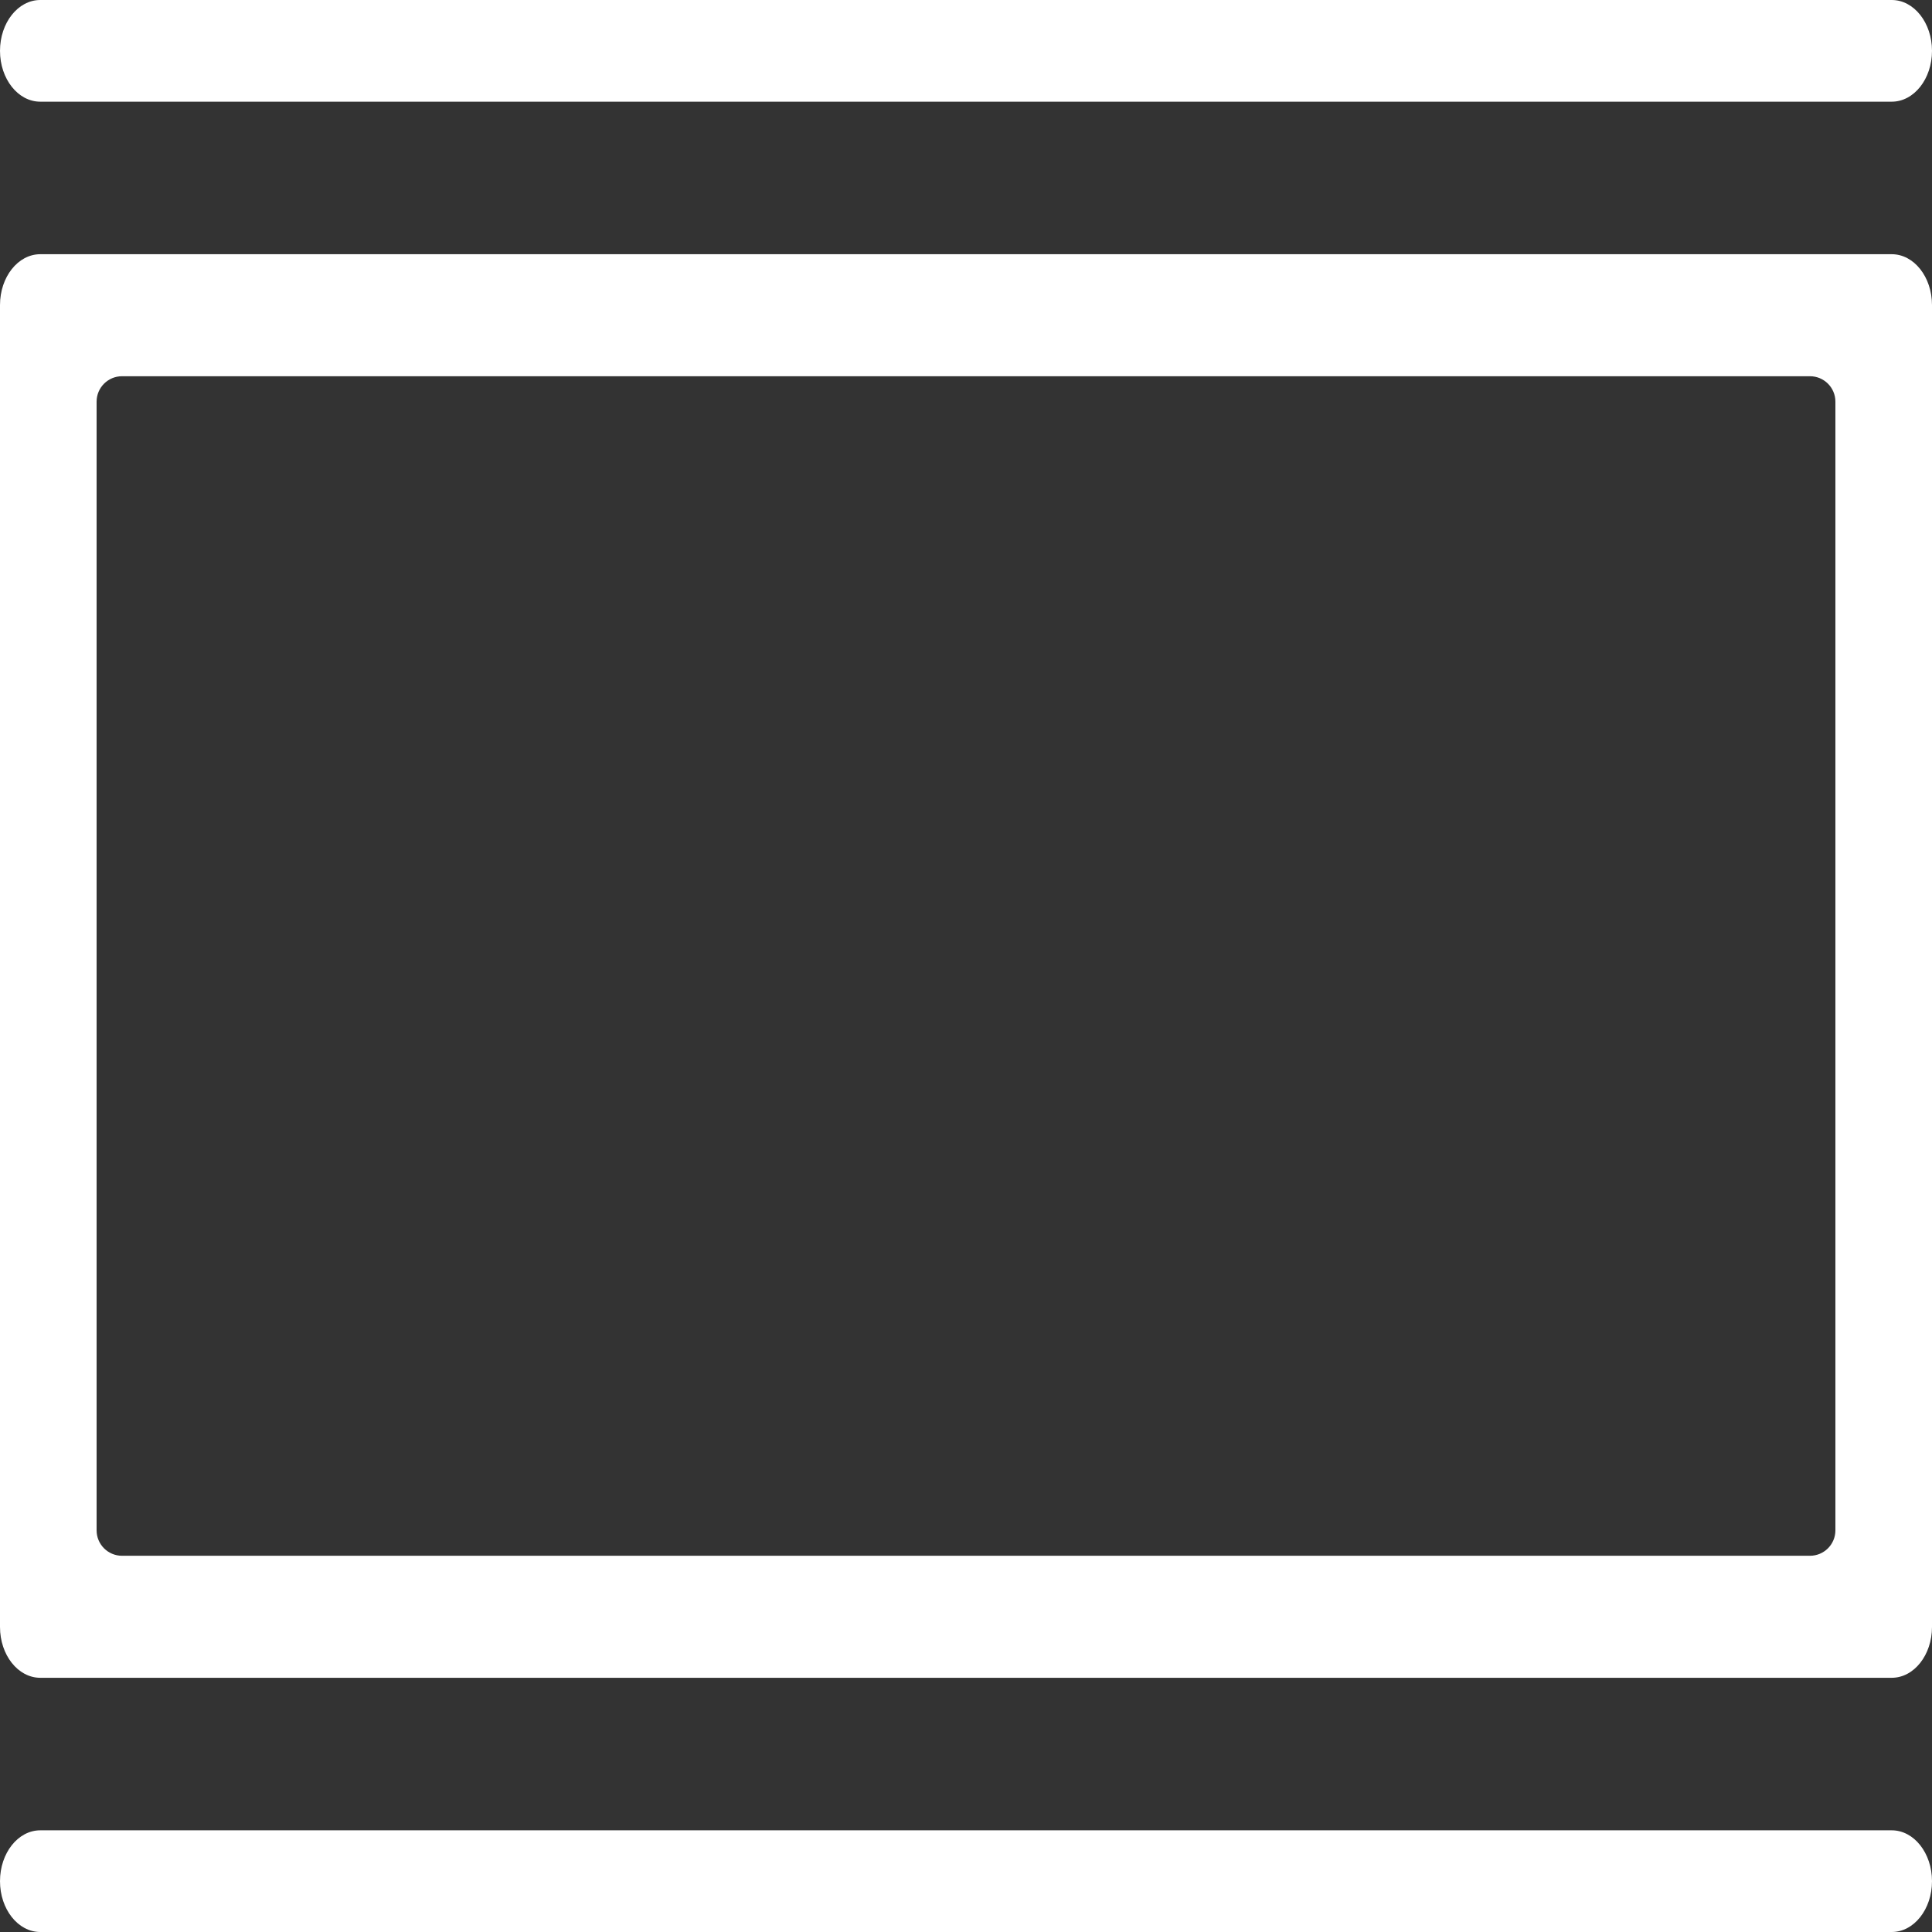
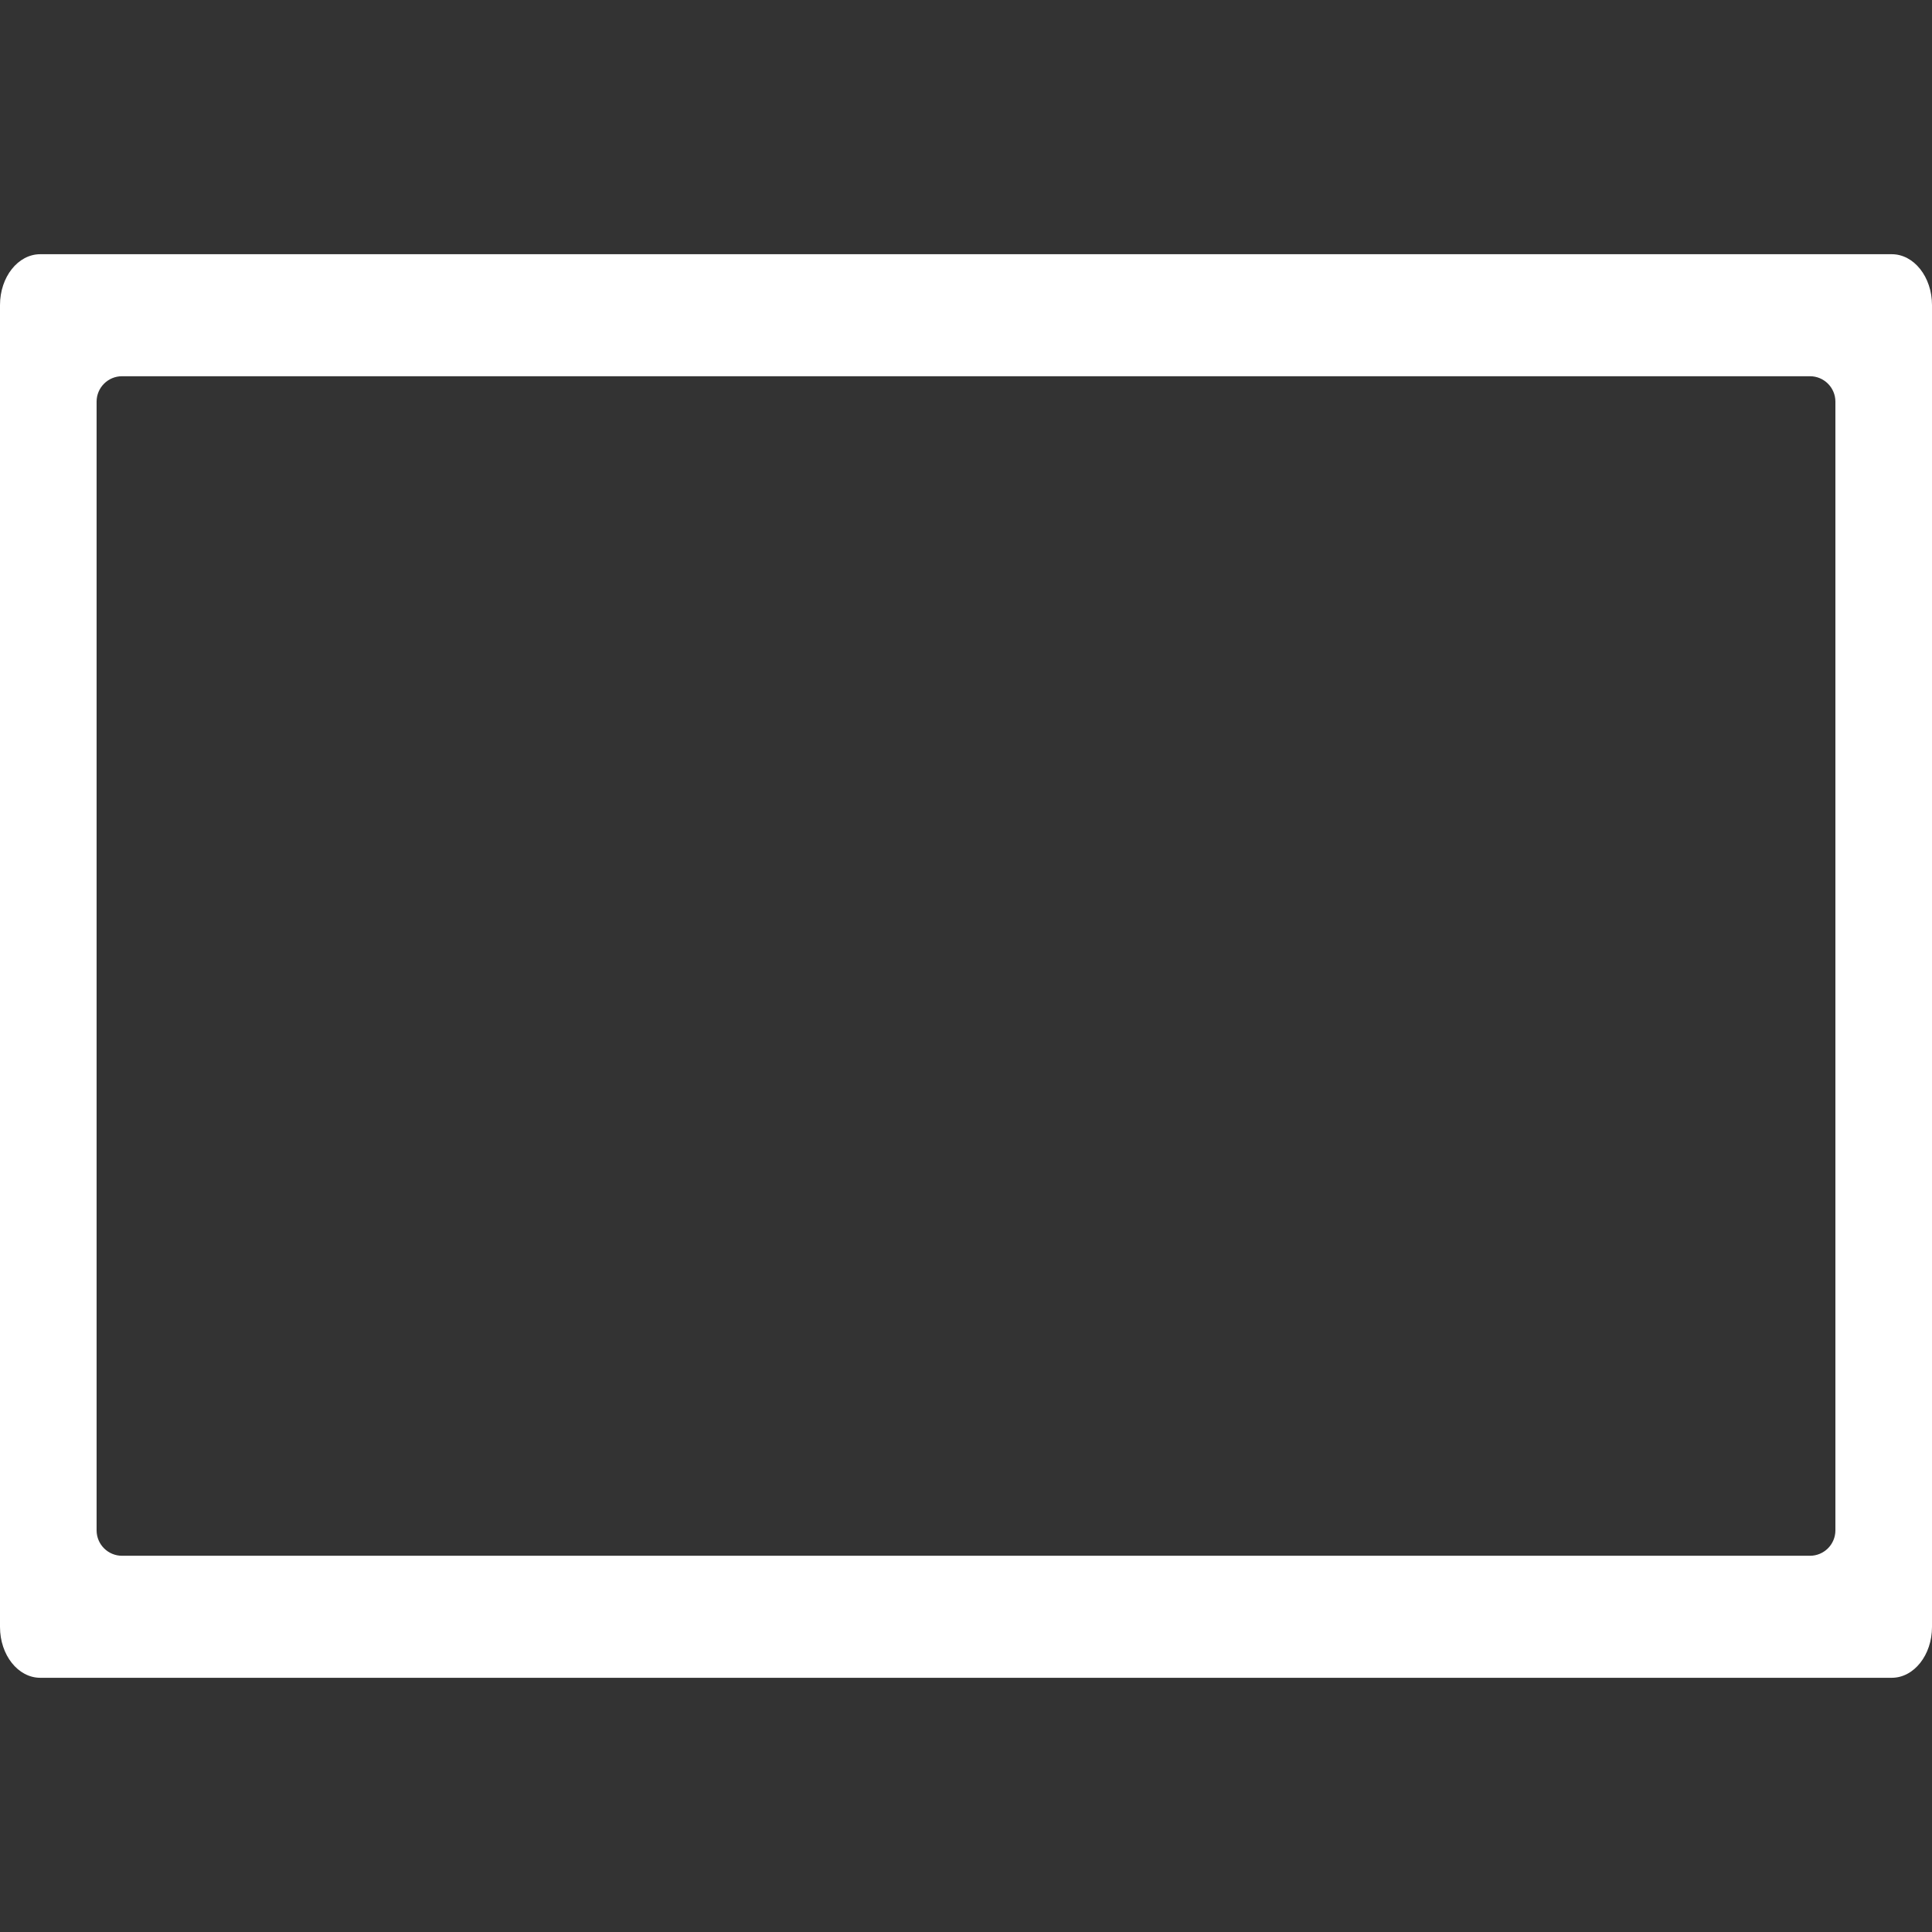
<svg xmlns="http://www.w3.org/2000/svg" width="380" height="380" viewBox="0 0 380 380" fill="none">
  <rect x="0" y="0" width="380" height="380" fill="#333333" stroke="none" />
  <path d="M372.083 50H7.917C3.545 50 0 54.477 0 60V320C0 325.522 3.545 330 7.917 330H372.083C376.456 330 380 325.522 380 320V60C380 54.477 376.456 50 372.083 50ZM361 301C361 303.761 358.761 306 356 306H24C21.239 306 19 303.761 19 301V79C19 76.239 21.239 74 24 74H356C358.761 74 361 76.239 361 79V301Z" fill="white" />
-   <path d="M372.083 0H7.917C3.545 0 0 4.477 0 10C0 15.523 3.545 20 7.917 20H372.083C376.456 20 380 15.523 380 10C380 4.477 376.456 0 372.083 0Z" fill="white" />
-   <path d="M372.083 360H7.917C3.545 360 0 364.478 0 370C0 375.522 3.545 380 7.917 380H372.083C376.456 380 380 375.522 380 370C380 364.478 376.456 360 372.083 360Z" fill="white" />
</svg>